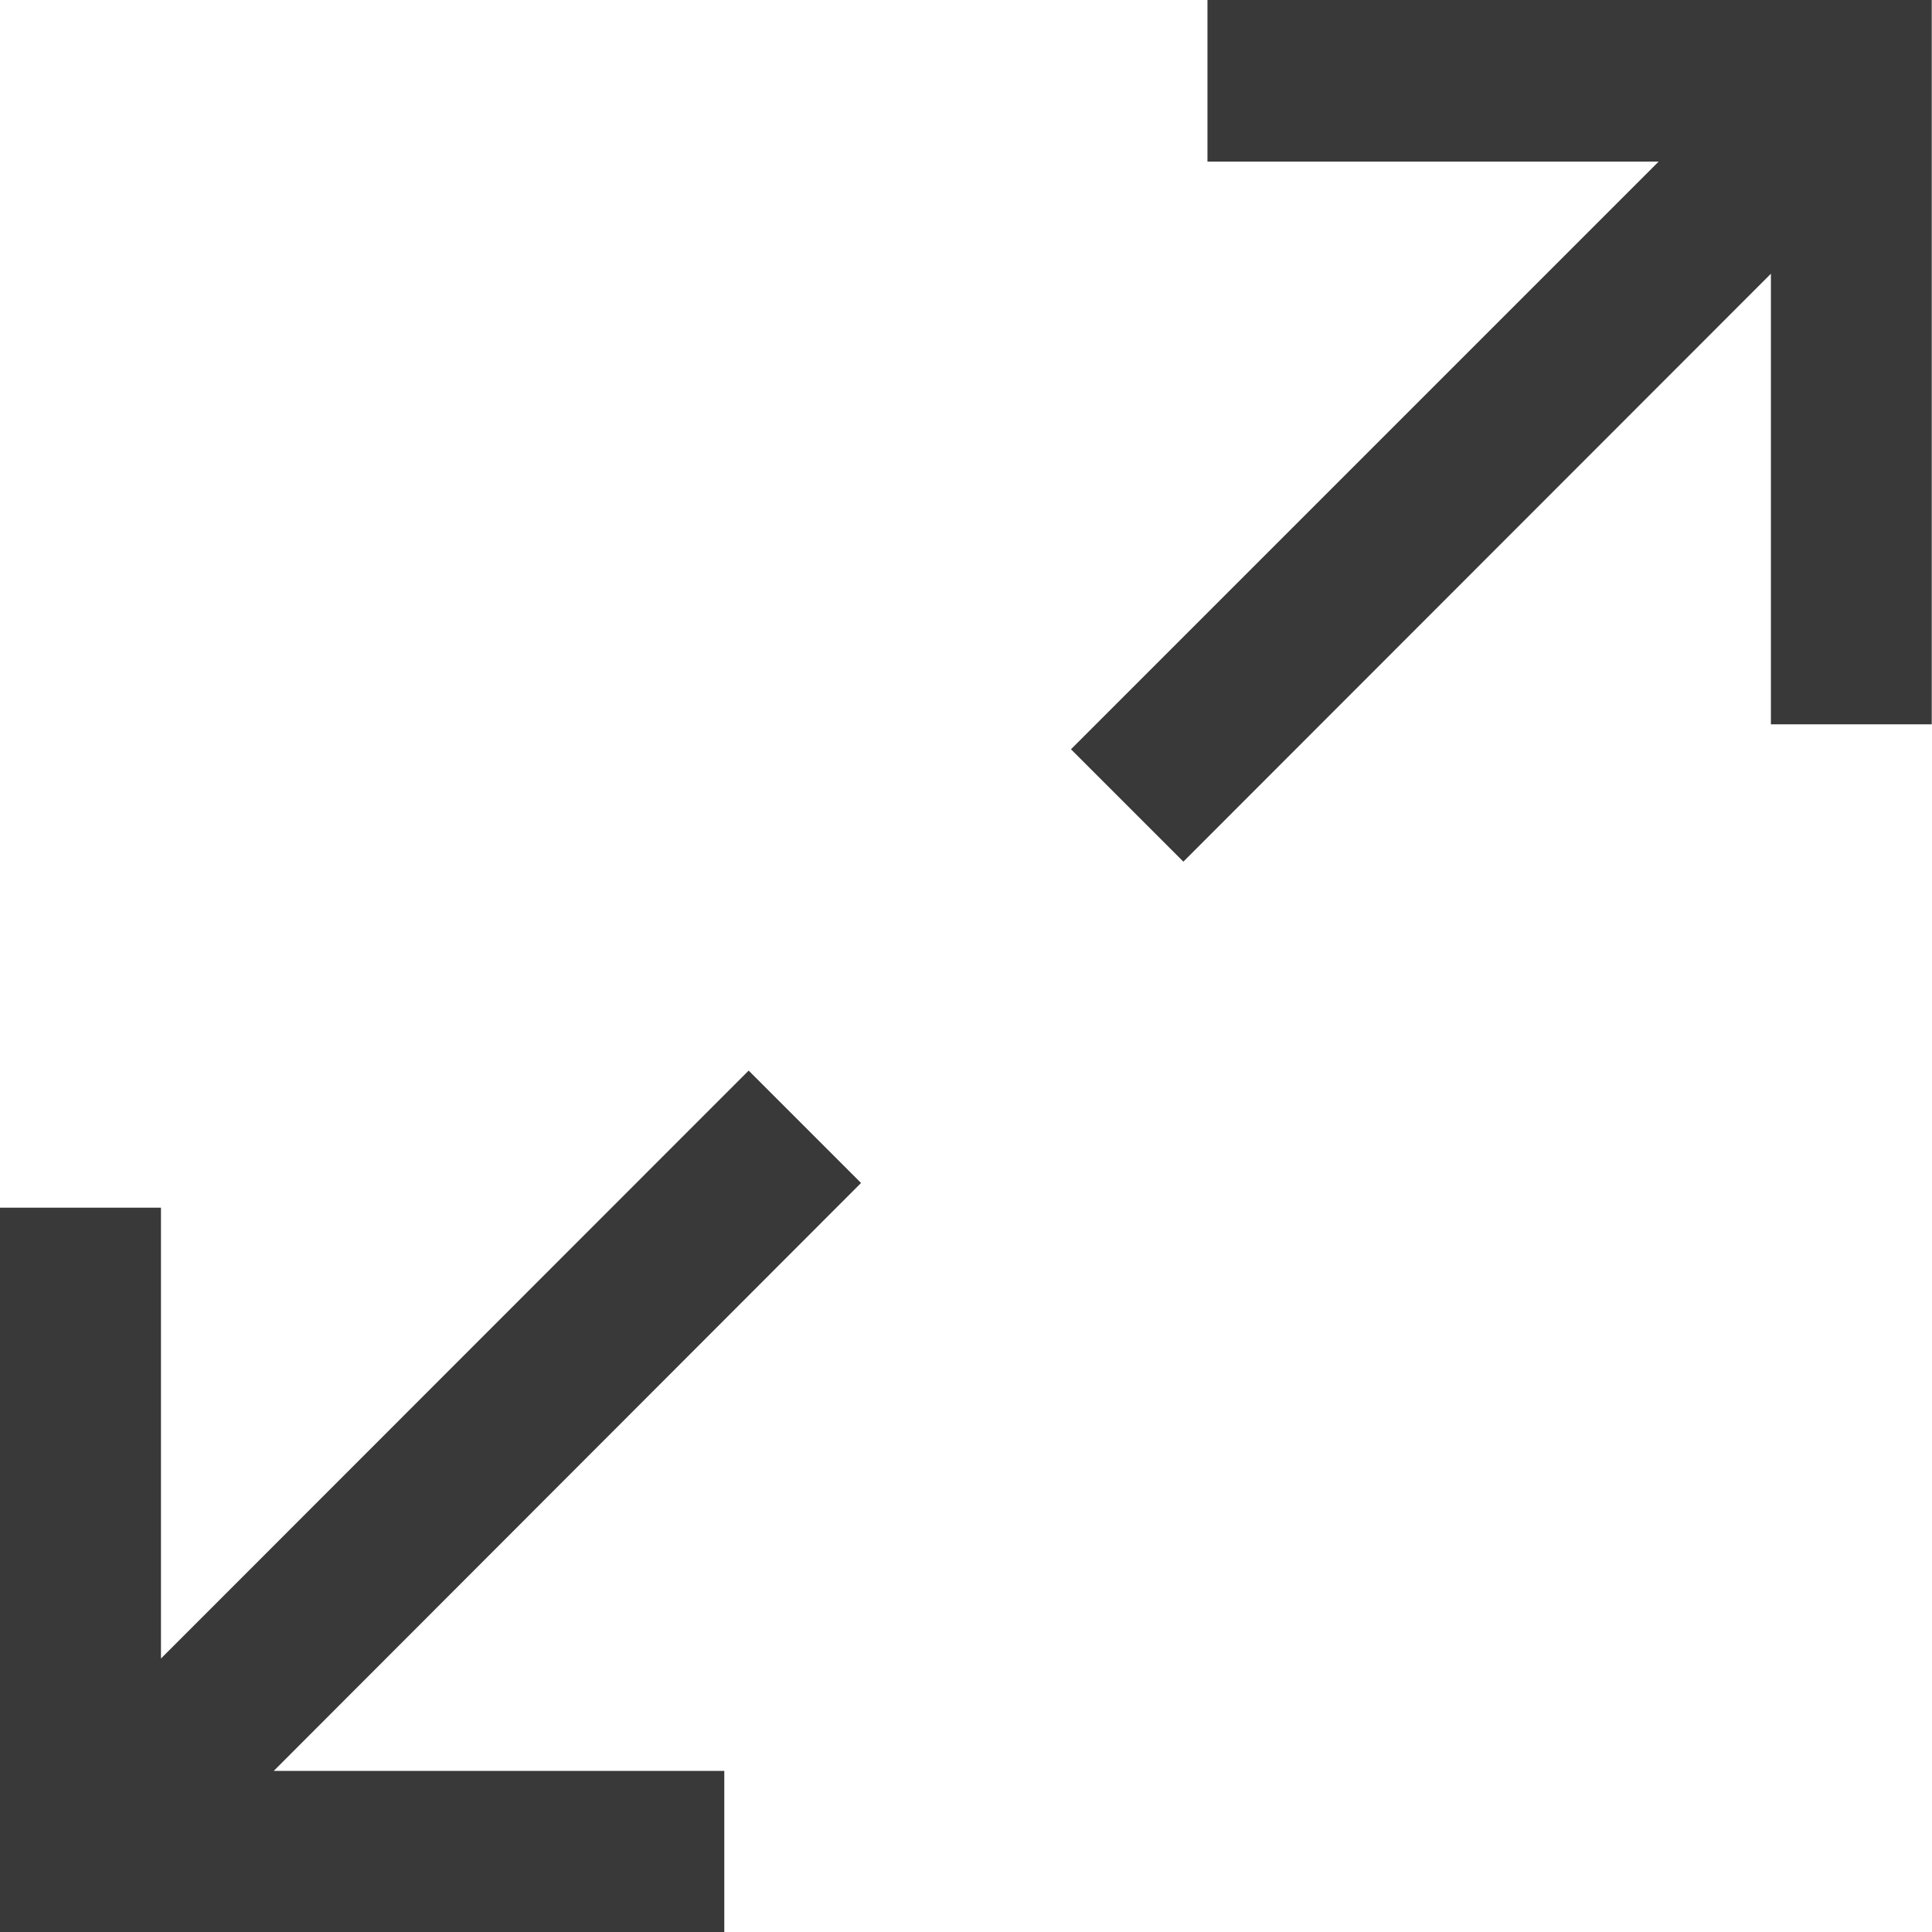
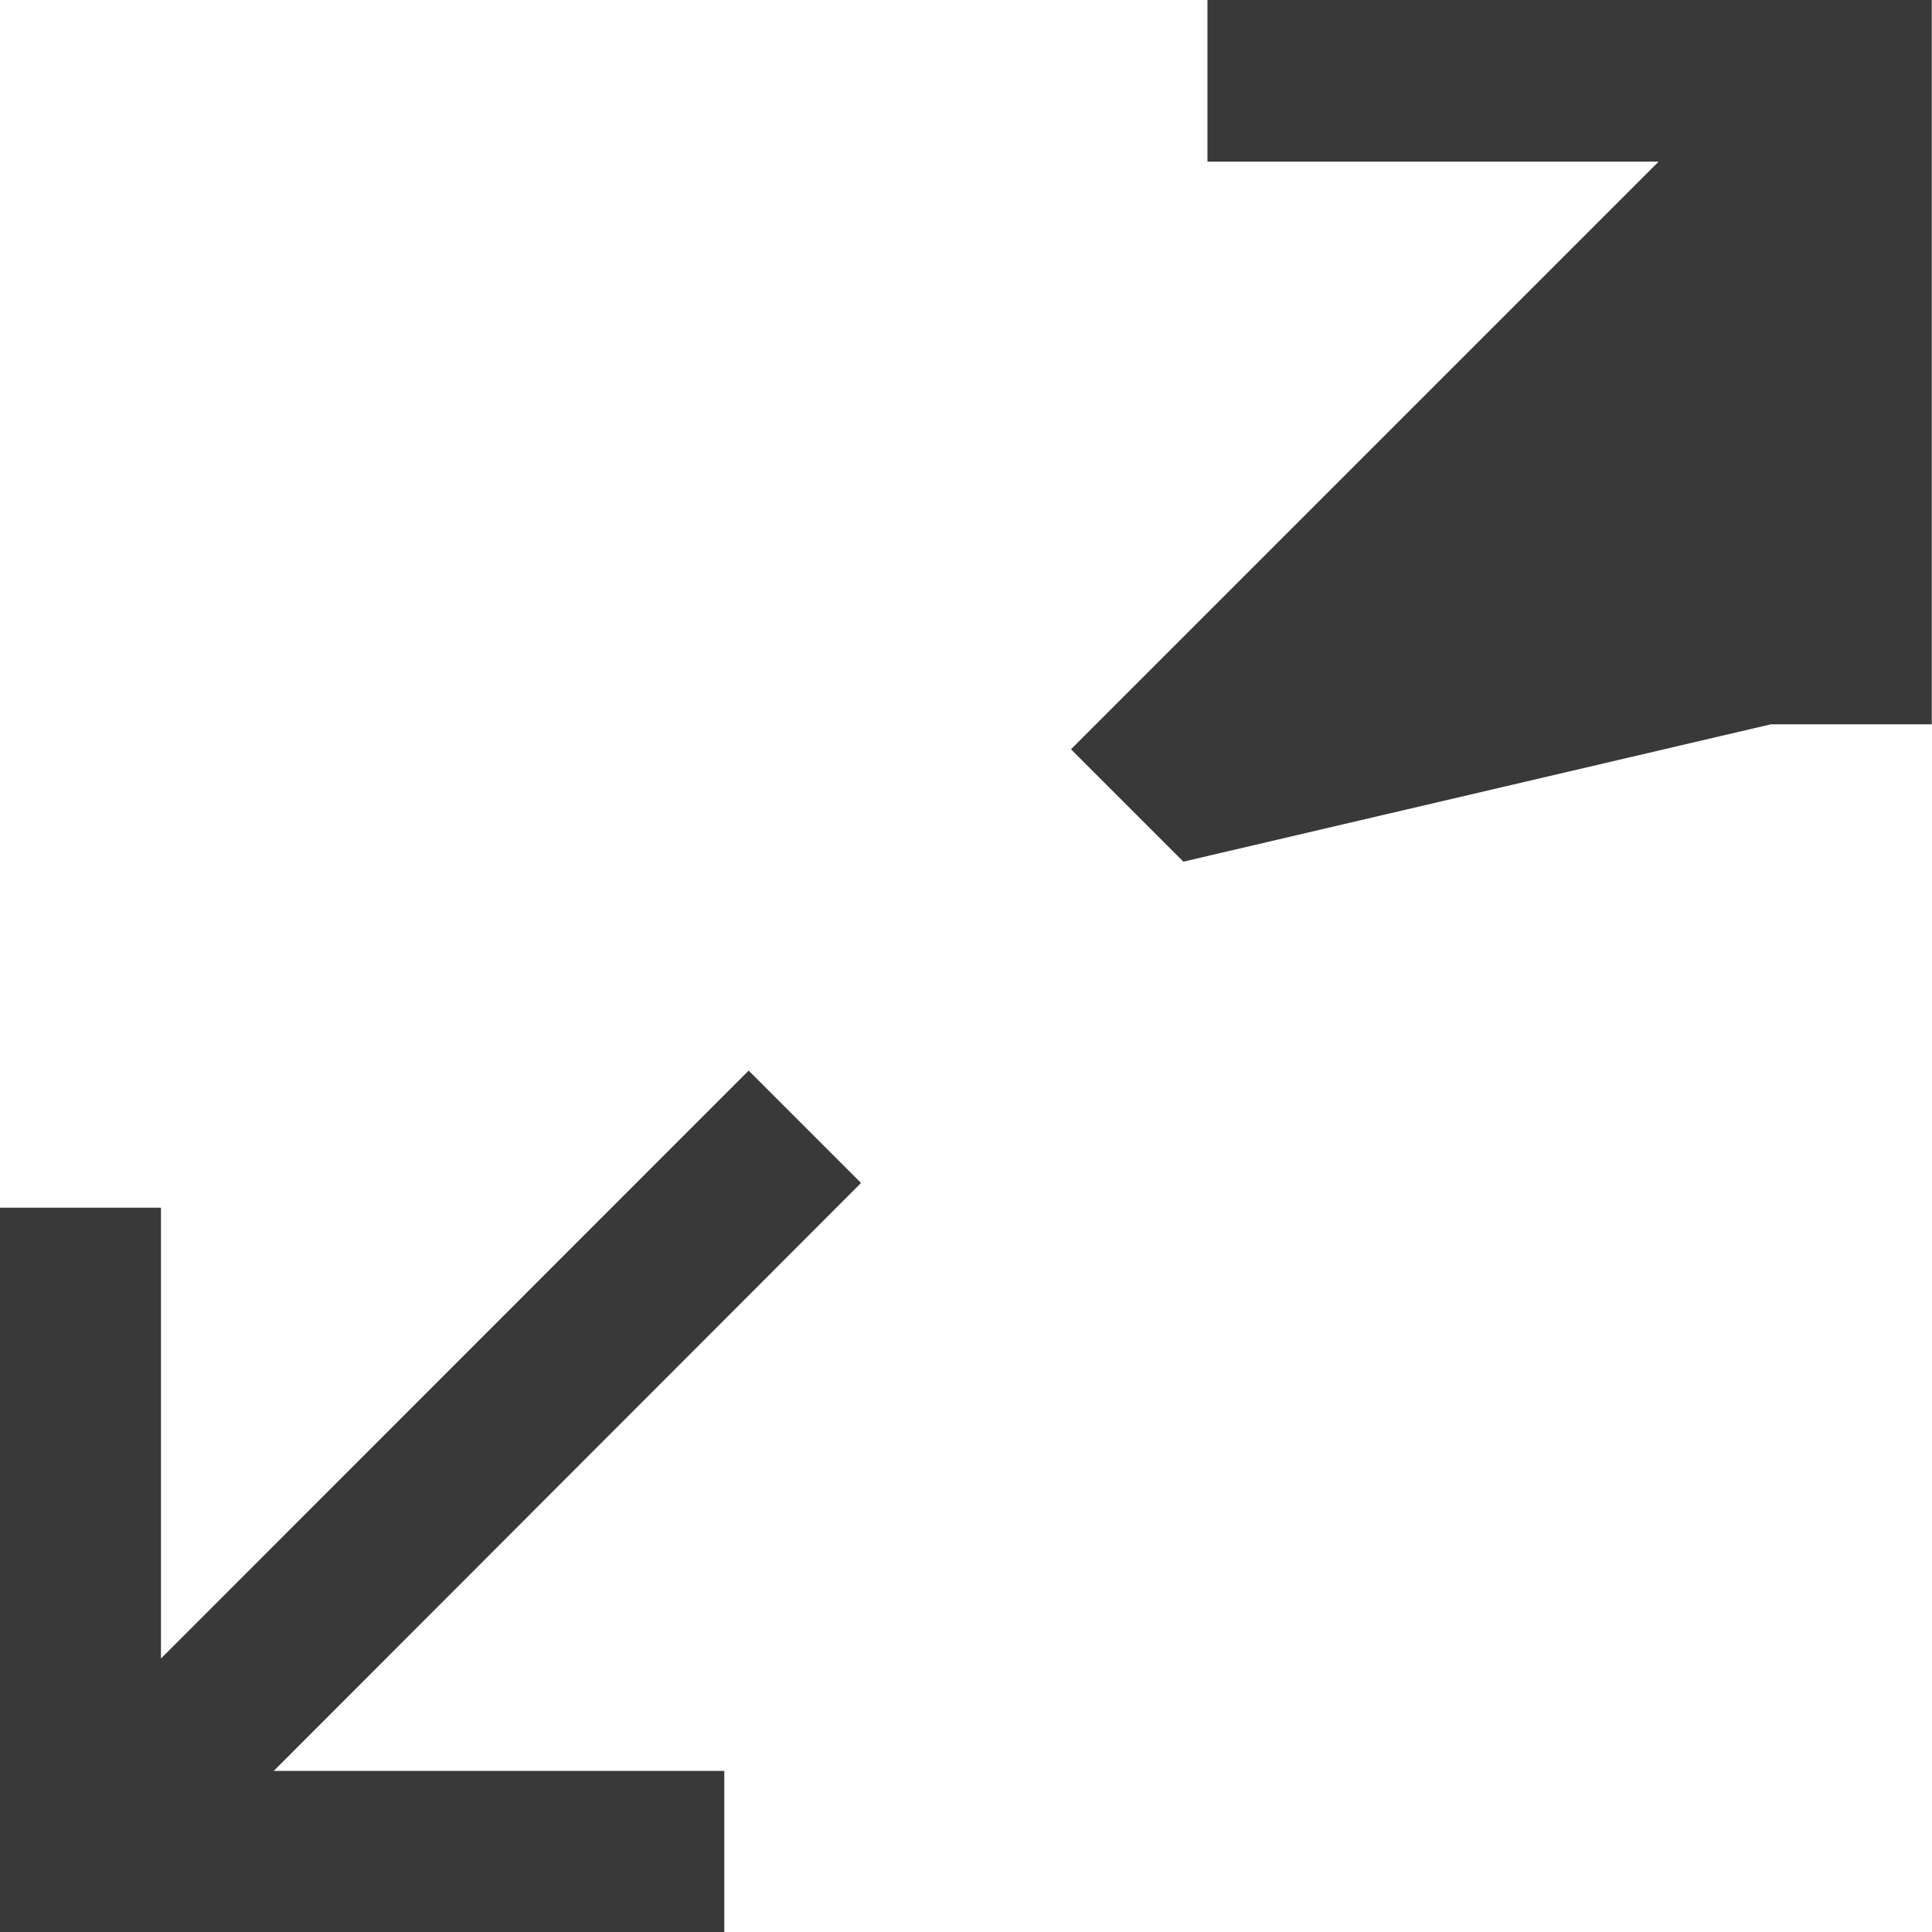
<svg xmlns="http://www.w3.org/2000/svg" id="expand" width="15.471" height="15.471" viewBox="0 0 15.471 15.471">
  <g id="Group_45983" data-name="Group 45983">
-     <path id="Path_26180" data-name="Path 26180" d="M5.8,15.471H0v-5.8H1.289v3.61L5.995,8.573l.9.9L2.192,14.181H5.8ZM9.476,6.9l-.9-.9,4.706-4.706H9.669V0h5.8V5.8H14.181V2.192Z" fill="#393939" />
+     <path id="Path_26180" data-name="Path 26180" d="M5.8,15.471H0v-5.8H1.289v3.61L5.995,8.573l.9.9L2.192,14.181H5.8ZM9.476,6.9l-.9-.9,4.706-4.706H9.669V0h5.8V5.8H14.181Z" fill="#393939" />
  </g>
</svg>